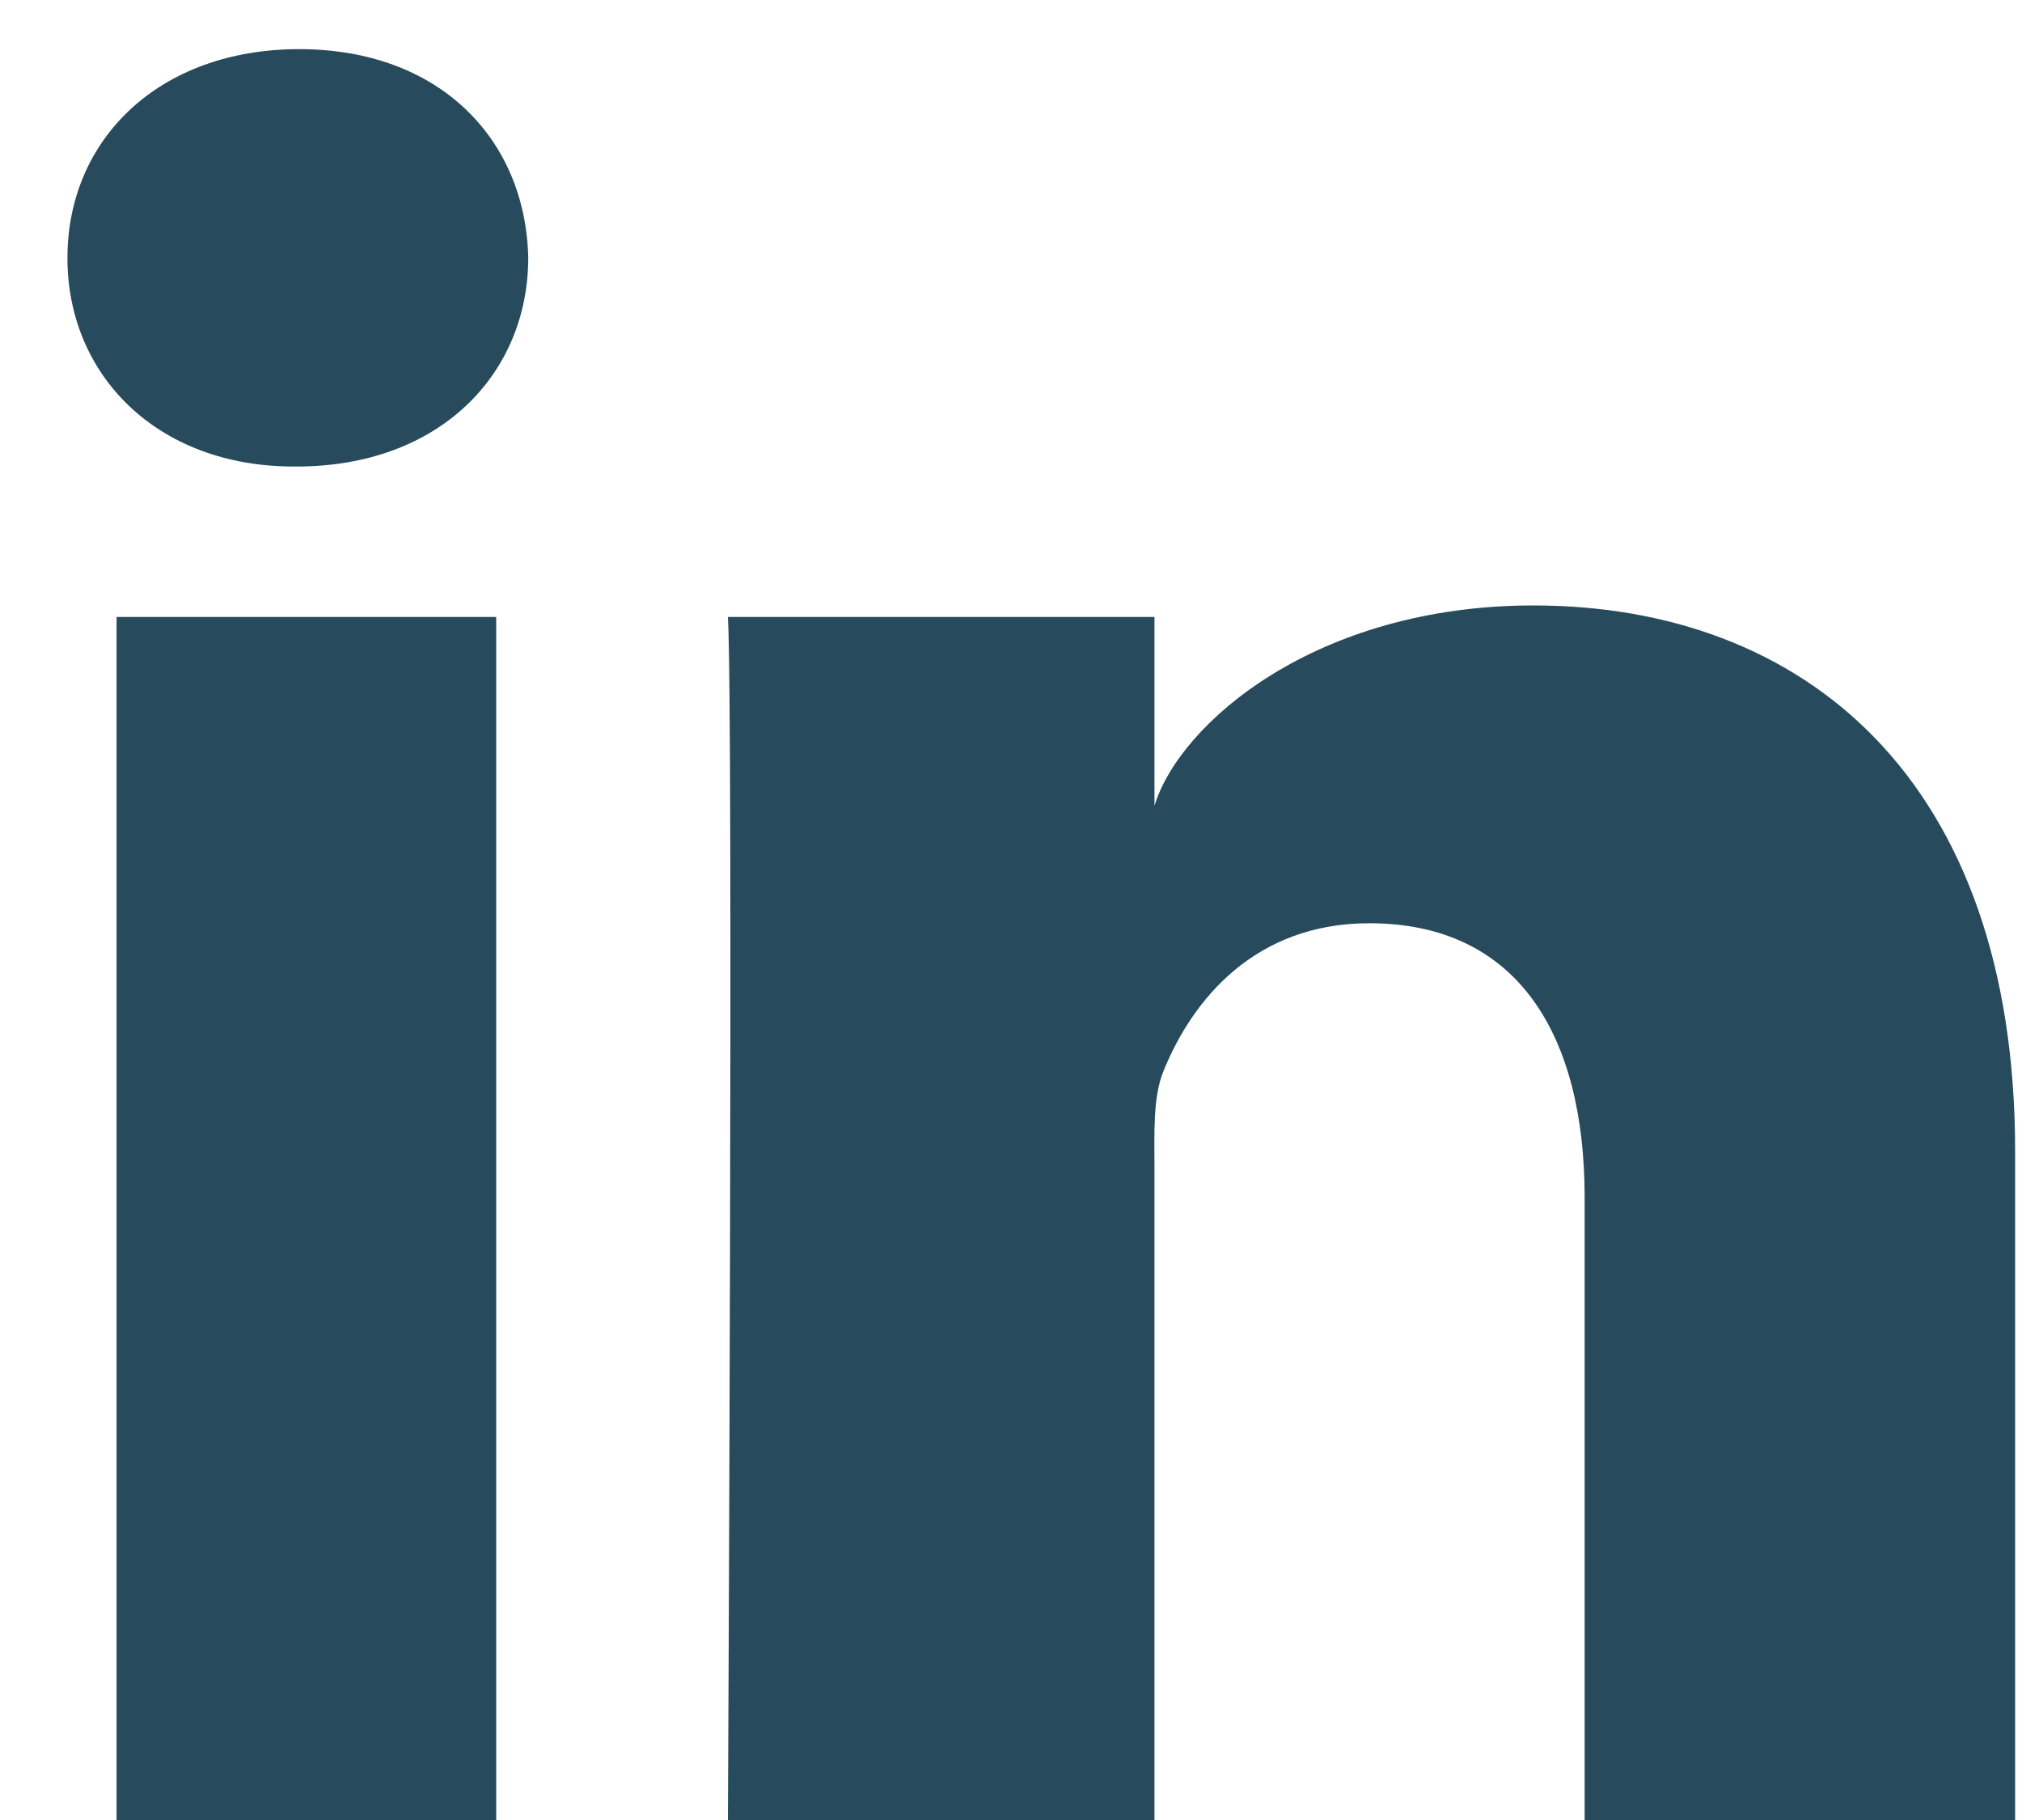
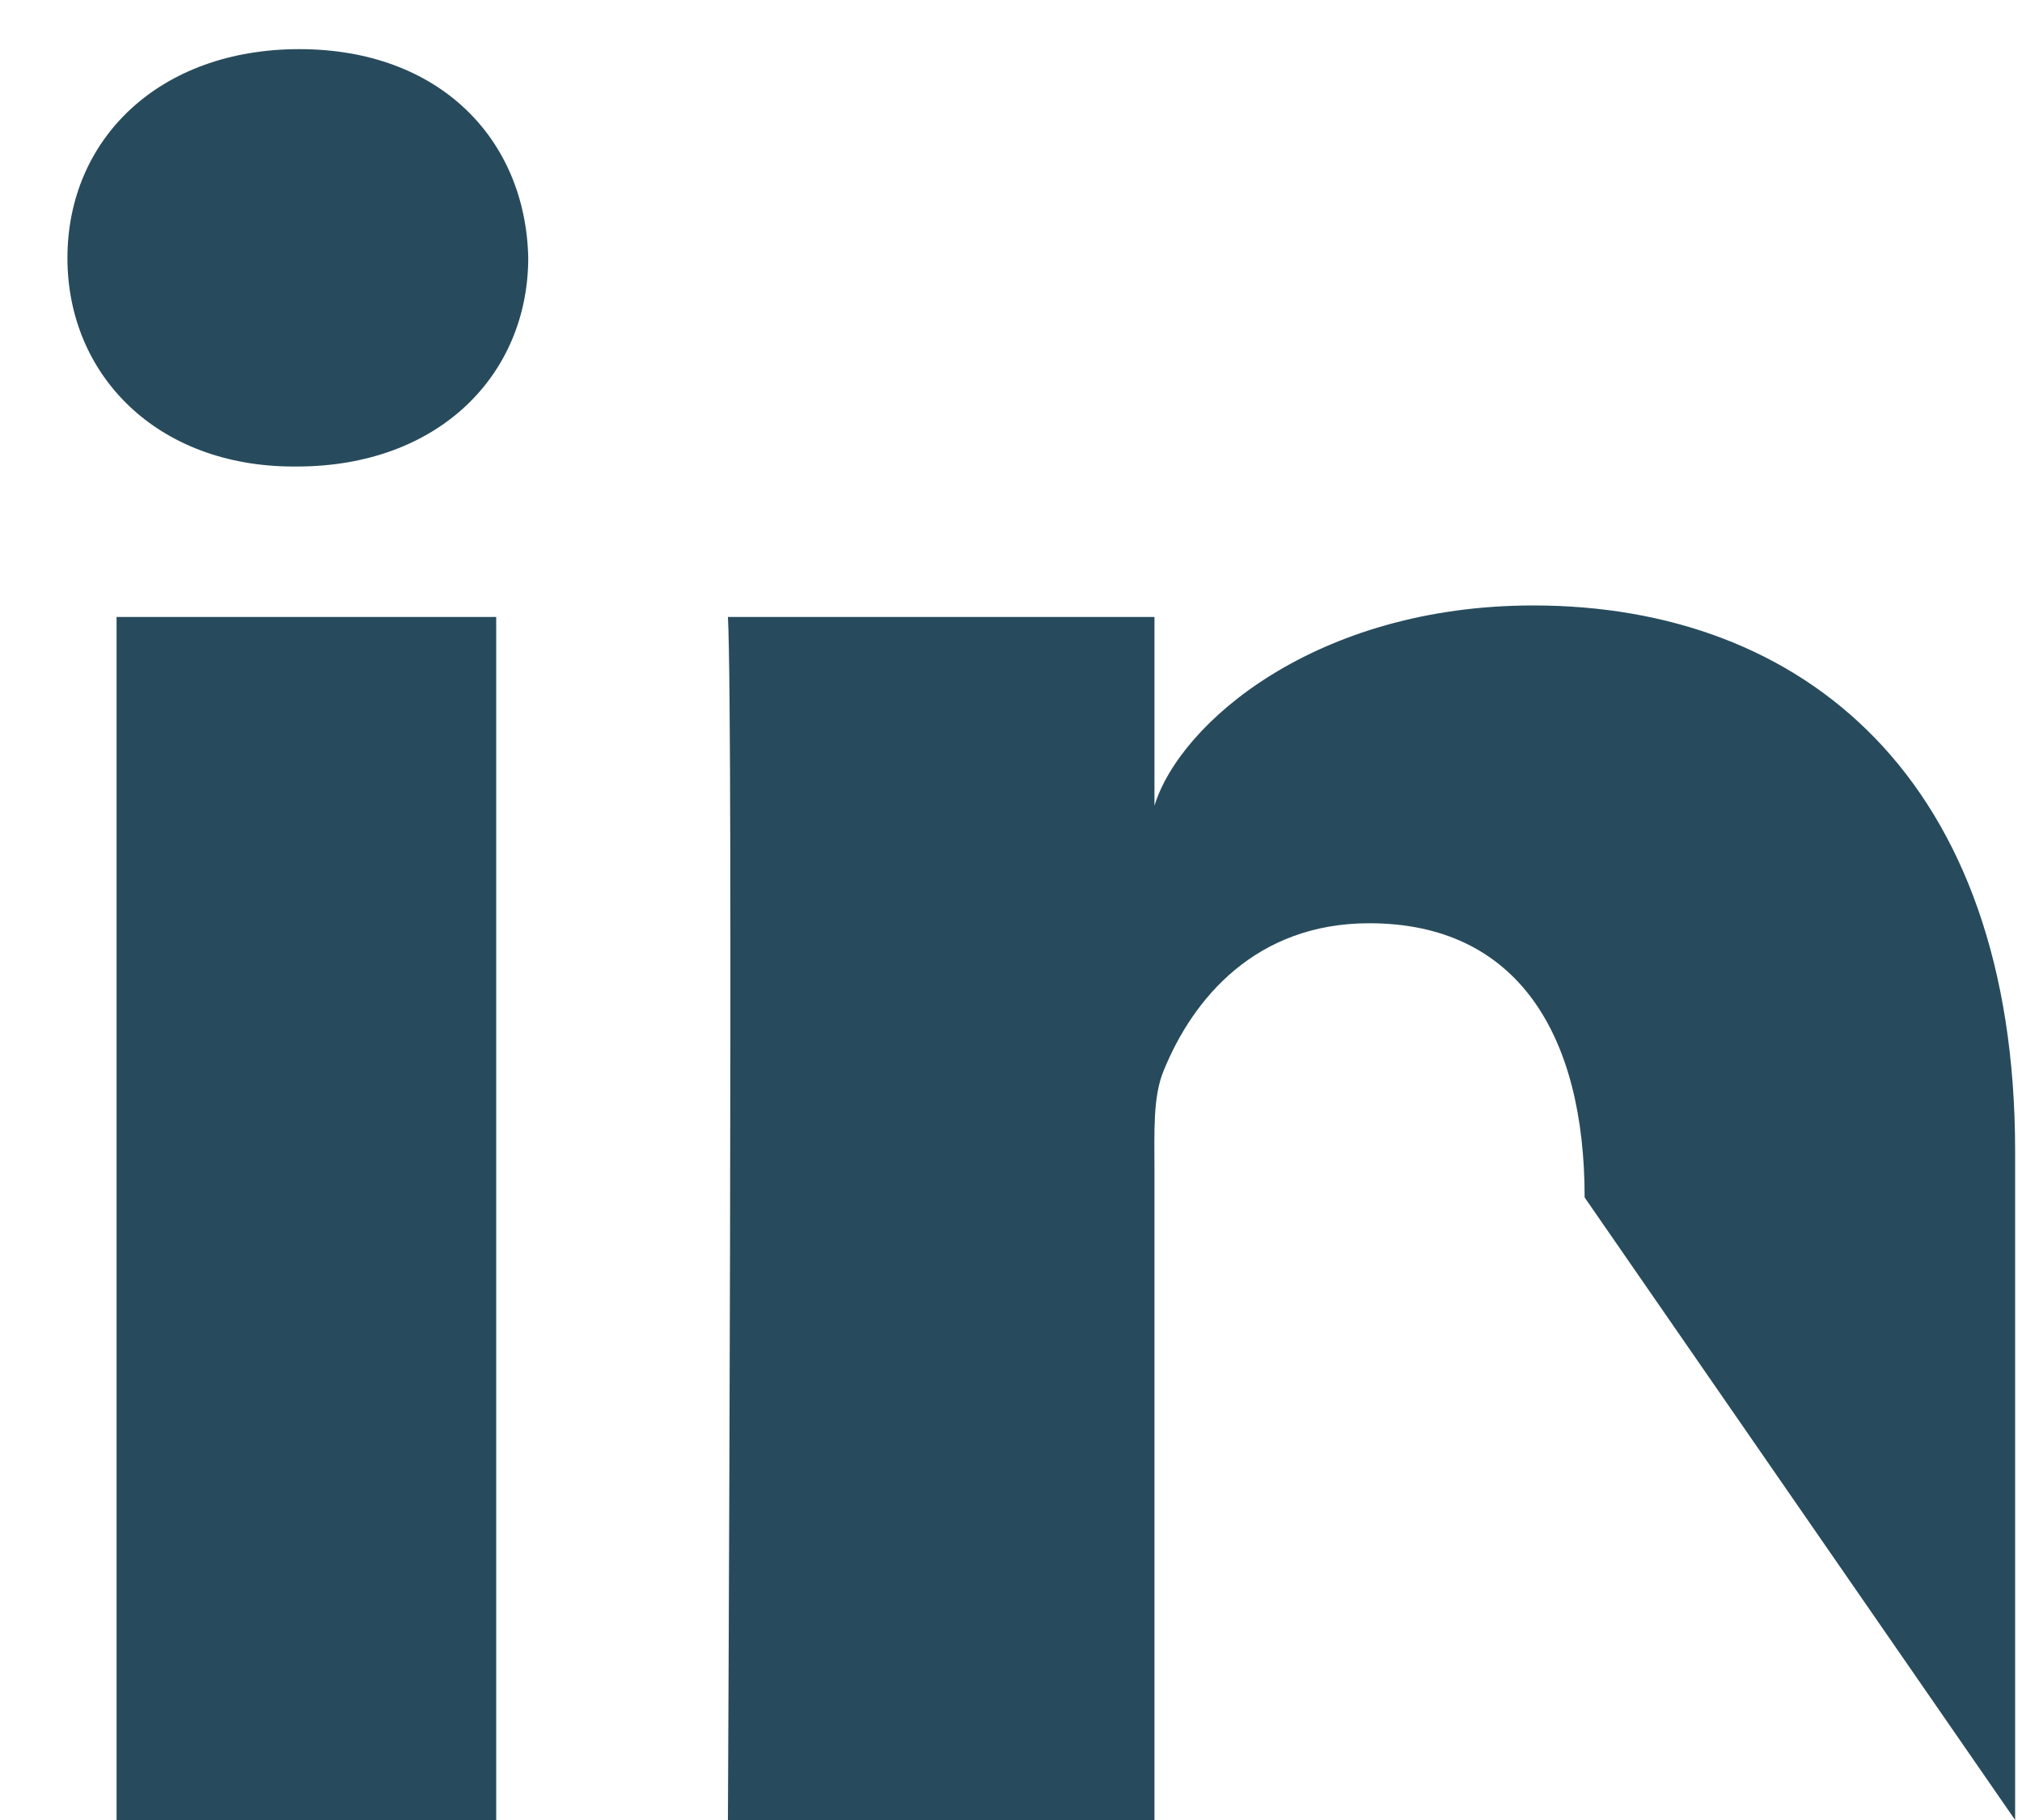
<svg xmlns="http://www.w3.org/2000/svg" width="20px" height="18px" viewBox="0 0 20 18" version="1.1">
  <title>LinkedIn</title>
  <desc>Created with Sketch.</desc>
  <g id="CrescoLabs.com" stroke="none" stroke-width="1" fill="none" fill-rule="evenodd">
    <g id="Home-A---v2.5---Social-Nav" transform="translate(-1229, -29)" fill="#274B5C" fill-rule="nonzero">
      <g id="proto-nav-bar">
        <g id="Group-3" transform="translate(60, 28.5)">
          <g id="Group" transform="translate(1130, 0.5)">
-             <path d="M58.932,18 L54.674,18 L54.674,11.843 C54.674,10.232 54.008,9.131 52.544,9.131 C51.423,9.131 50.8,9.874 50.51,10.589 C50.402,10.846 50.419,11.204 50.419,11.562 L50.419,18 L46.2,18 C46.2,18 46.255,7.094 46.2,6.102 L50.419,6.102 L50.419,7.969 C50.668,7.153 52.016,5.988 54.167,5.988 C56.836,5.988 58.932,7.699 58.932,11.384 L58.932,18 L58.932,18 Z M41.934,4.614 L41.907,4.614 C40.548,4.614 39.667,3.705 39.667,2.552 C39.667,1.376 40.574,0.486 41.96,0.486 C43.346,0.486 44.198,1.374 44.225,2.548 C44.225,3.701 43.346,4.614 41.934,4.614 L41.934,4.614 L41.934,4.614 Z M40.153,6.102 L43.908,6.102 L43.908,18 L40.153,18 L40.153,6.102 L40.153,6.102 Z" id="LinkedIn" />
+             <path d="M58.932,18 L54.674,11.843 C54.674,10.232 54.008,9.131 52.544,9.131 C51.423,9.131 50.8,9.874 50.51,10.589 C50.402,10.846 50.419,11.204 50.419,11.562 L50.419,18 L46.2,18 C46.2,18 46.255,7.094 46.2,6.102 L50.419,6.102 L50.419,7.969 C50.668,7.153 52.016,5.988 54.167,5.988 C56.836,5.988 58.932,7.699 58.932,11.384 L58.932,18 L58.932,18 Z M41.934,4.614 L41.907,4.614 C40.548,4.614 39.667,3.705 39.667,2.552 C39.667,1.376 40.574,0.486 41.96,0.486 C43.346,0.486 44.198,1.374 44.225,2.548 C44.225,3.701 43.346,4.614 41.934,4.614 L41.934,4.614 L41.934,4.614 Z M40.153,6.102 L43.908,6.102 L43.908,18 L40.153,18 L40.153,6.102 L40.153,6.102 Z" id="LinkedIn" />
          </g>
        </g>
      </g>
    </g>
  </g>
</svg>